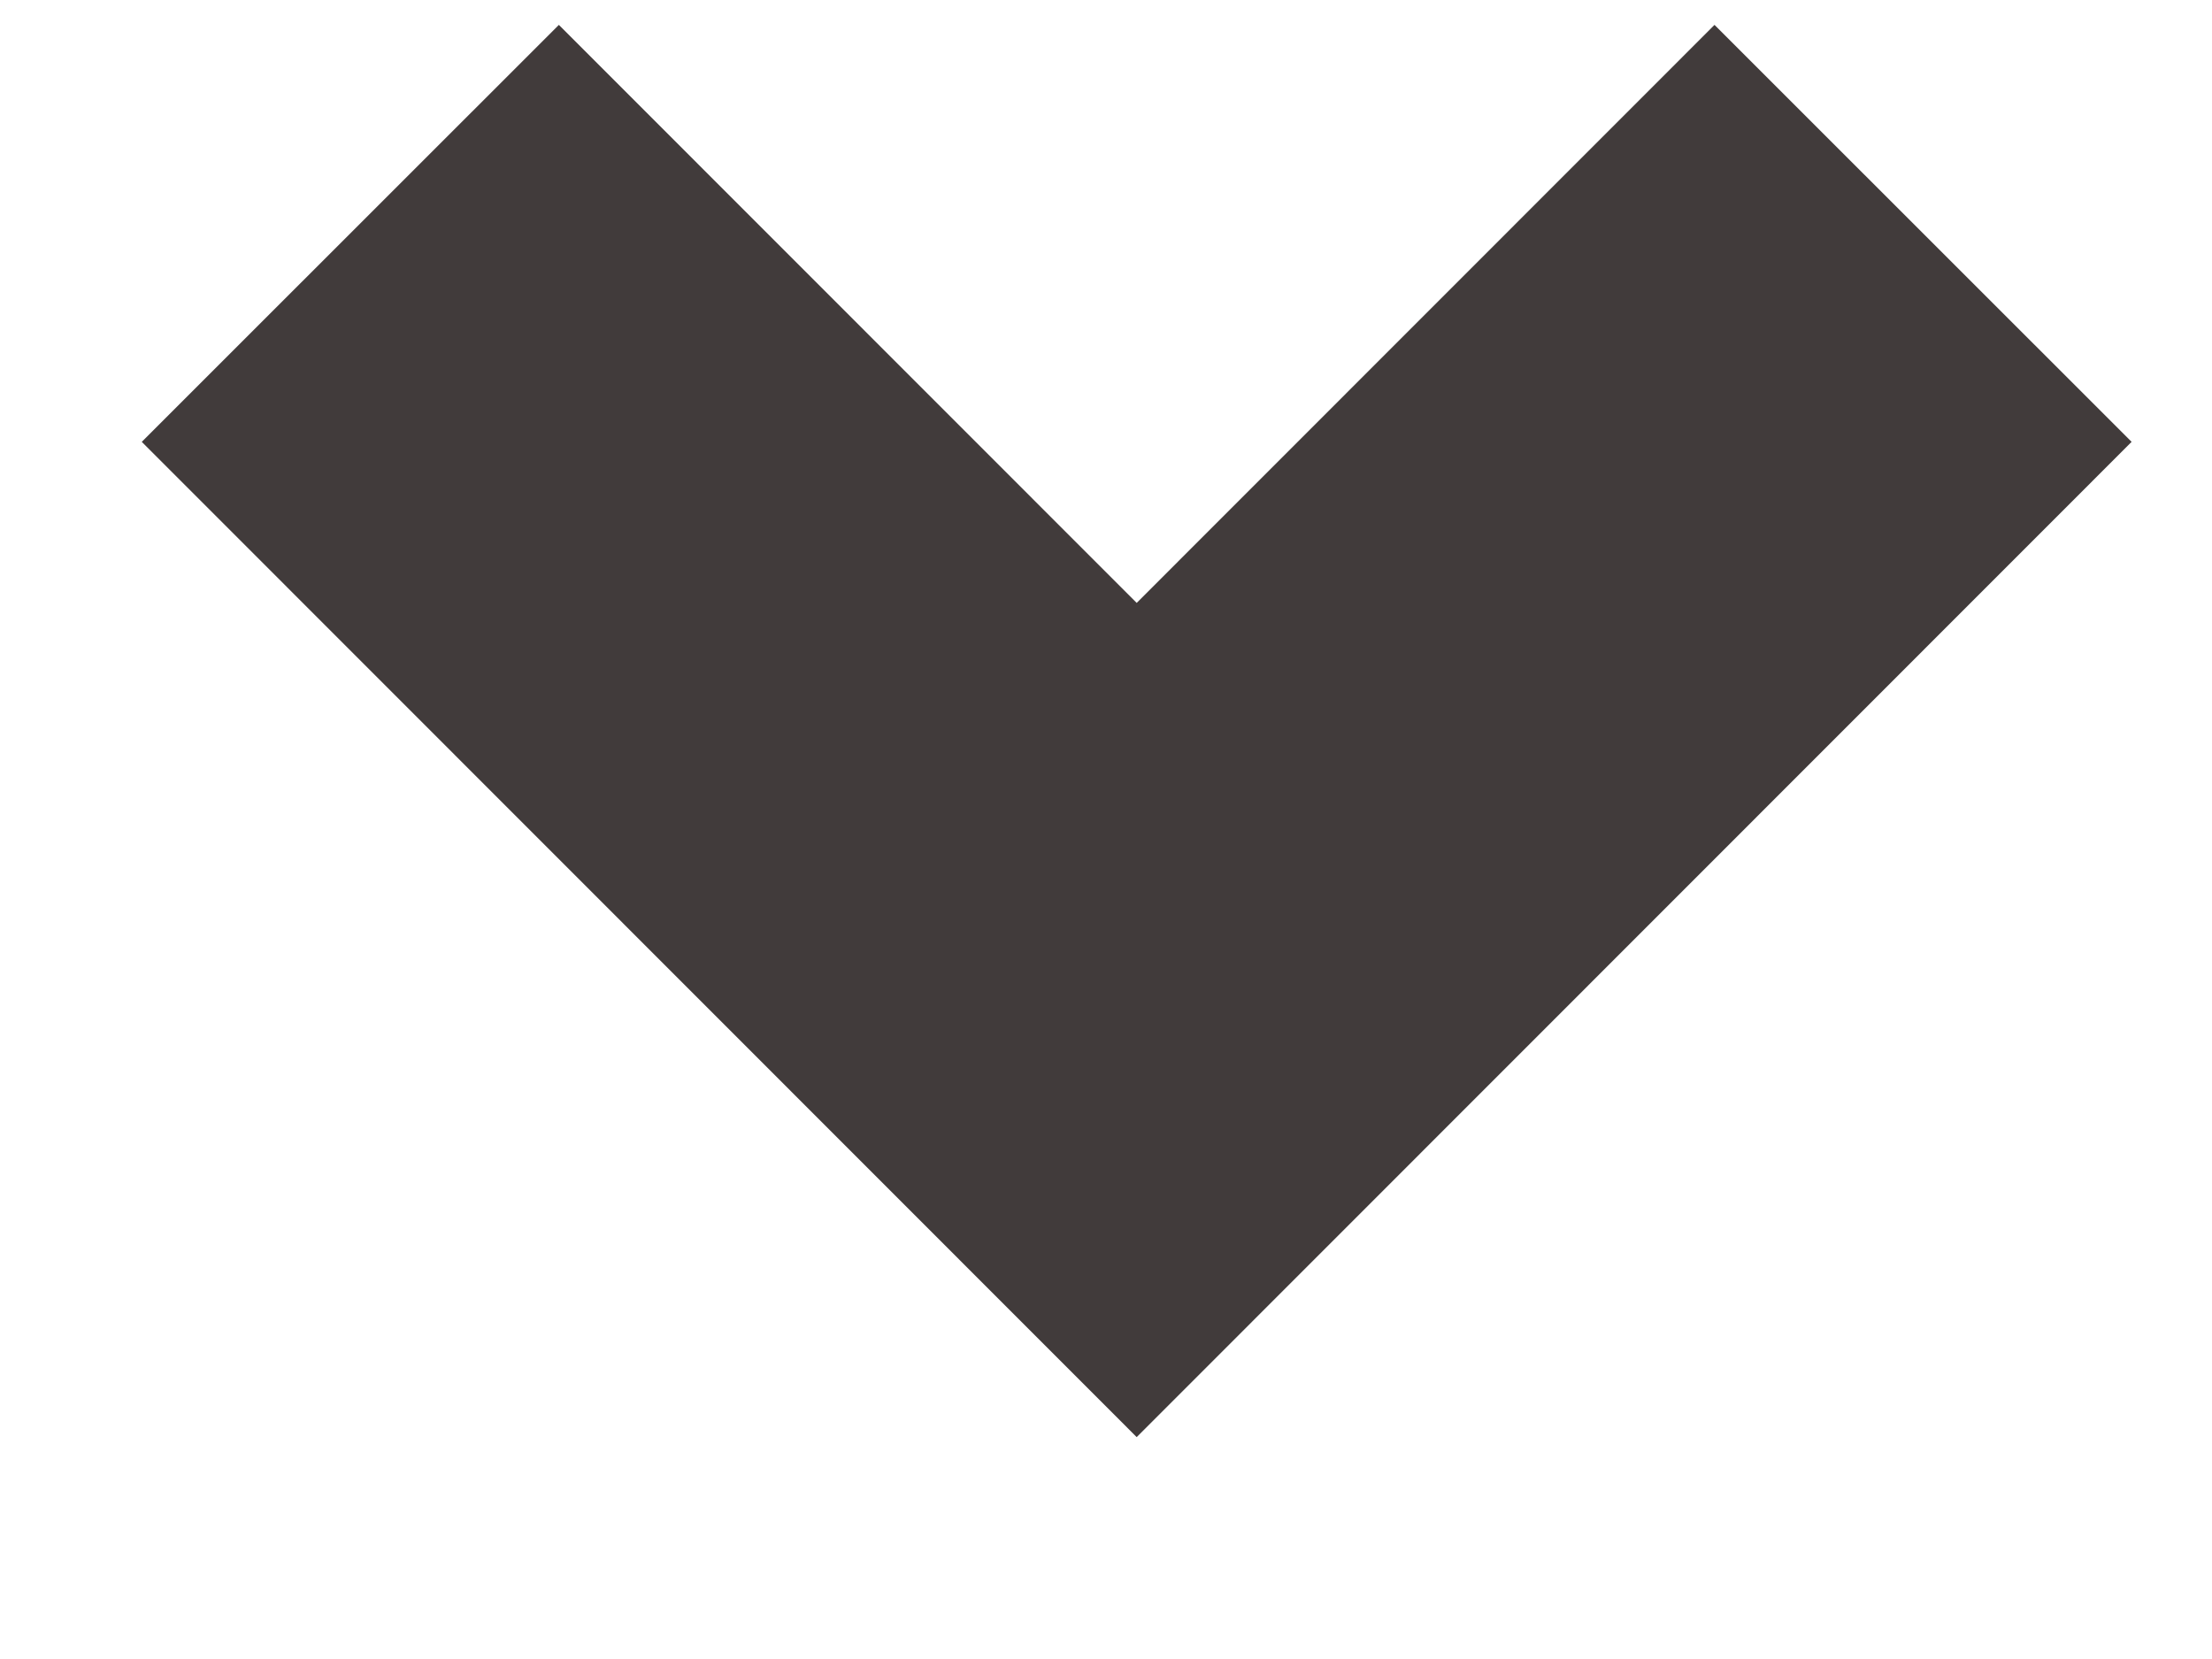
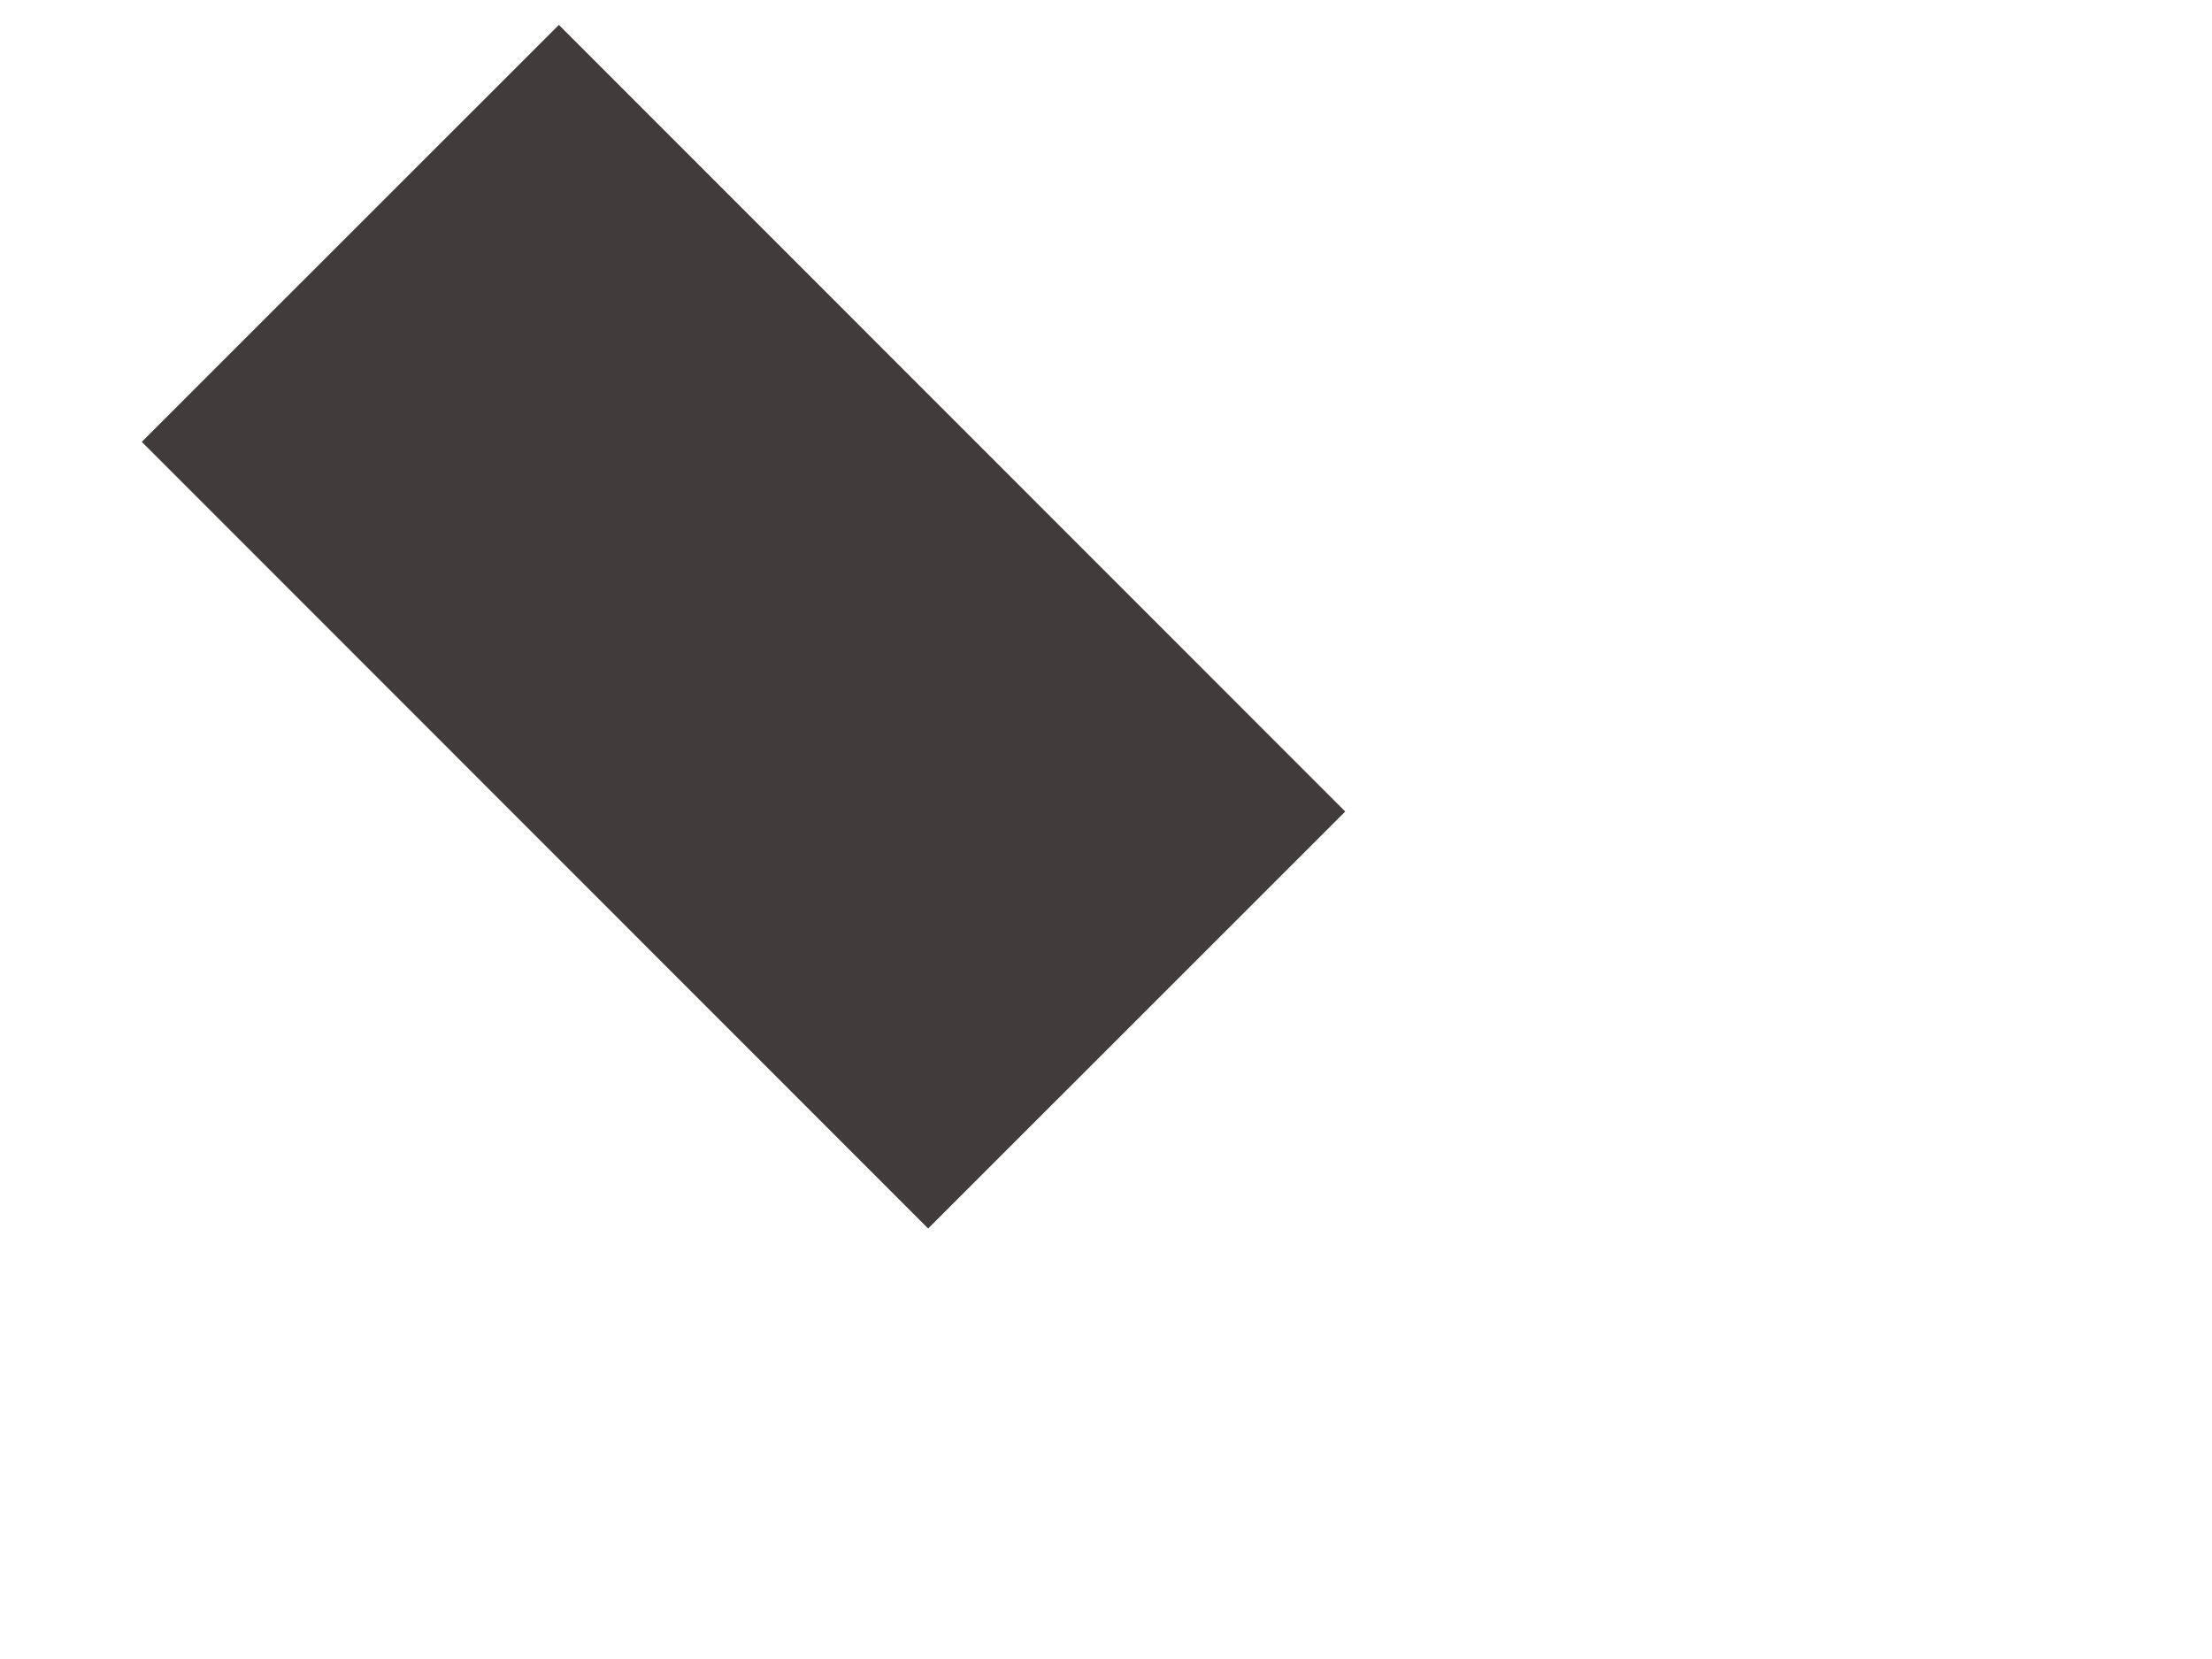
<svg xmlns="http://www.w3.org/2000/svg" width="8" height="6" viewBox="0 0 8 6" fill="none">
-   <path d="M1.267 0.844L4.111 3.689L6.955 0.844" stroke="#413B3B" stroke-width="2.133" />
+   <path d="M1.267 0.844L4.111 3.689" stroke="#413B3B" stroke-width="2.133" />
</svg>